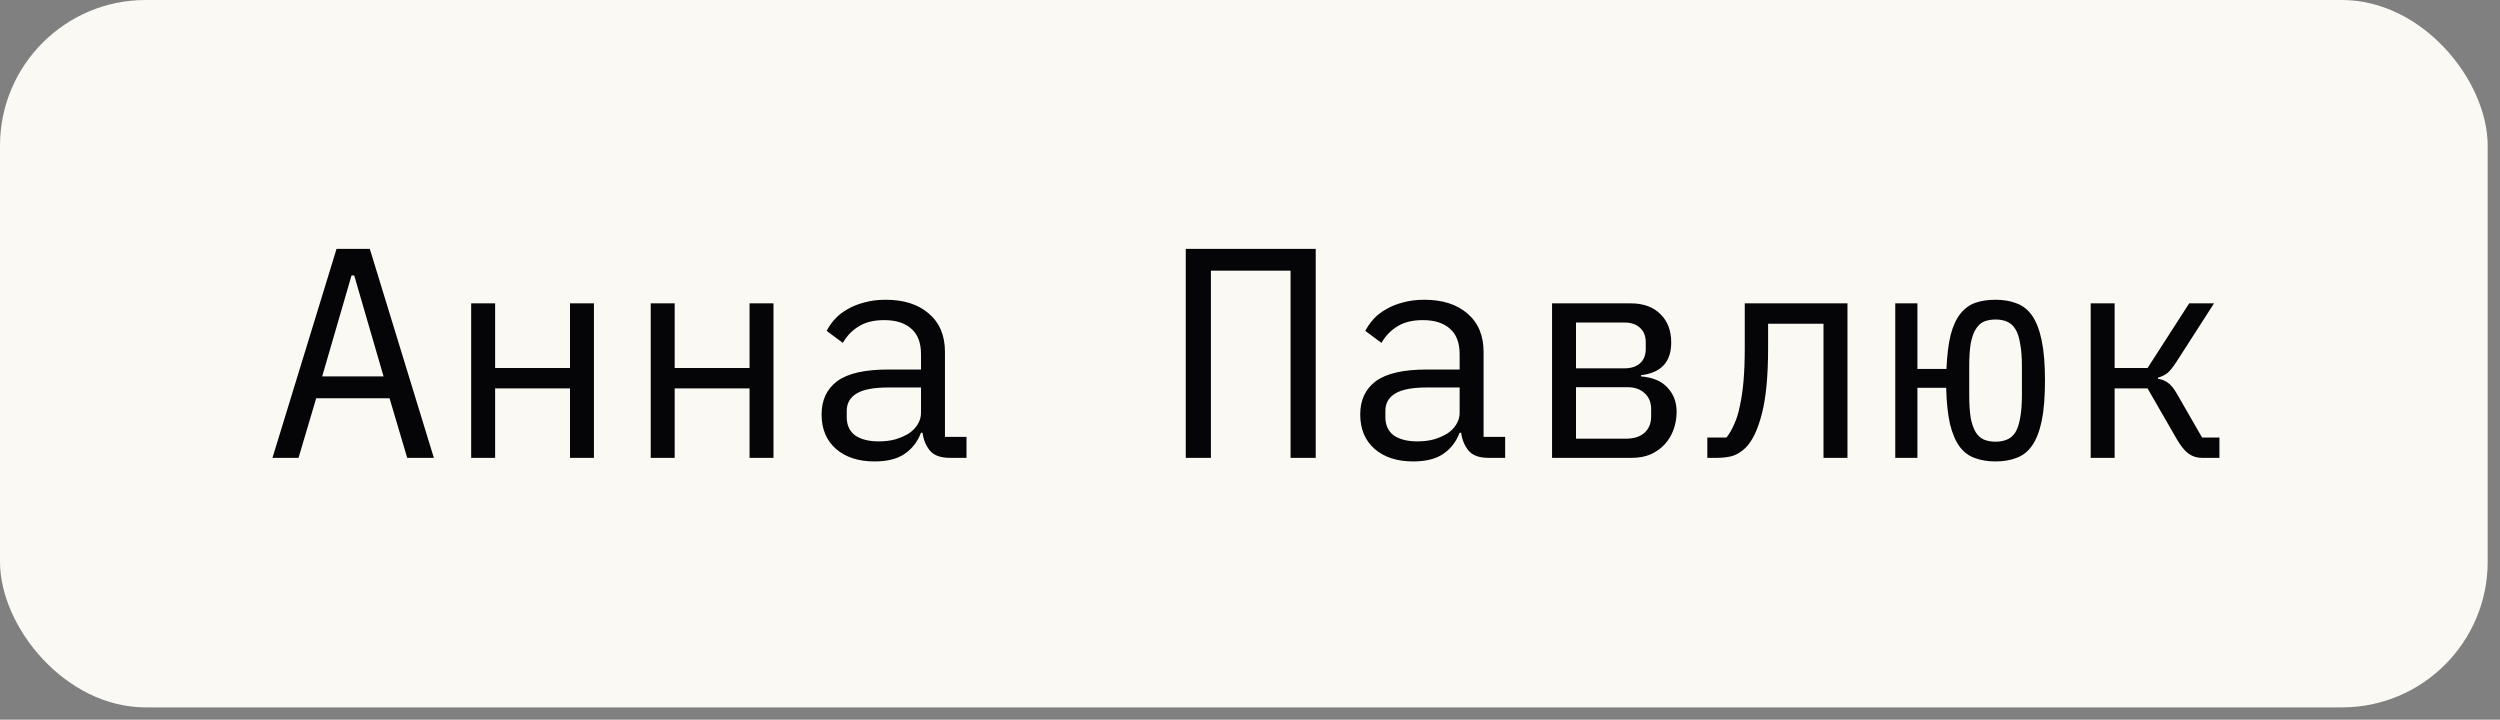
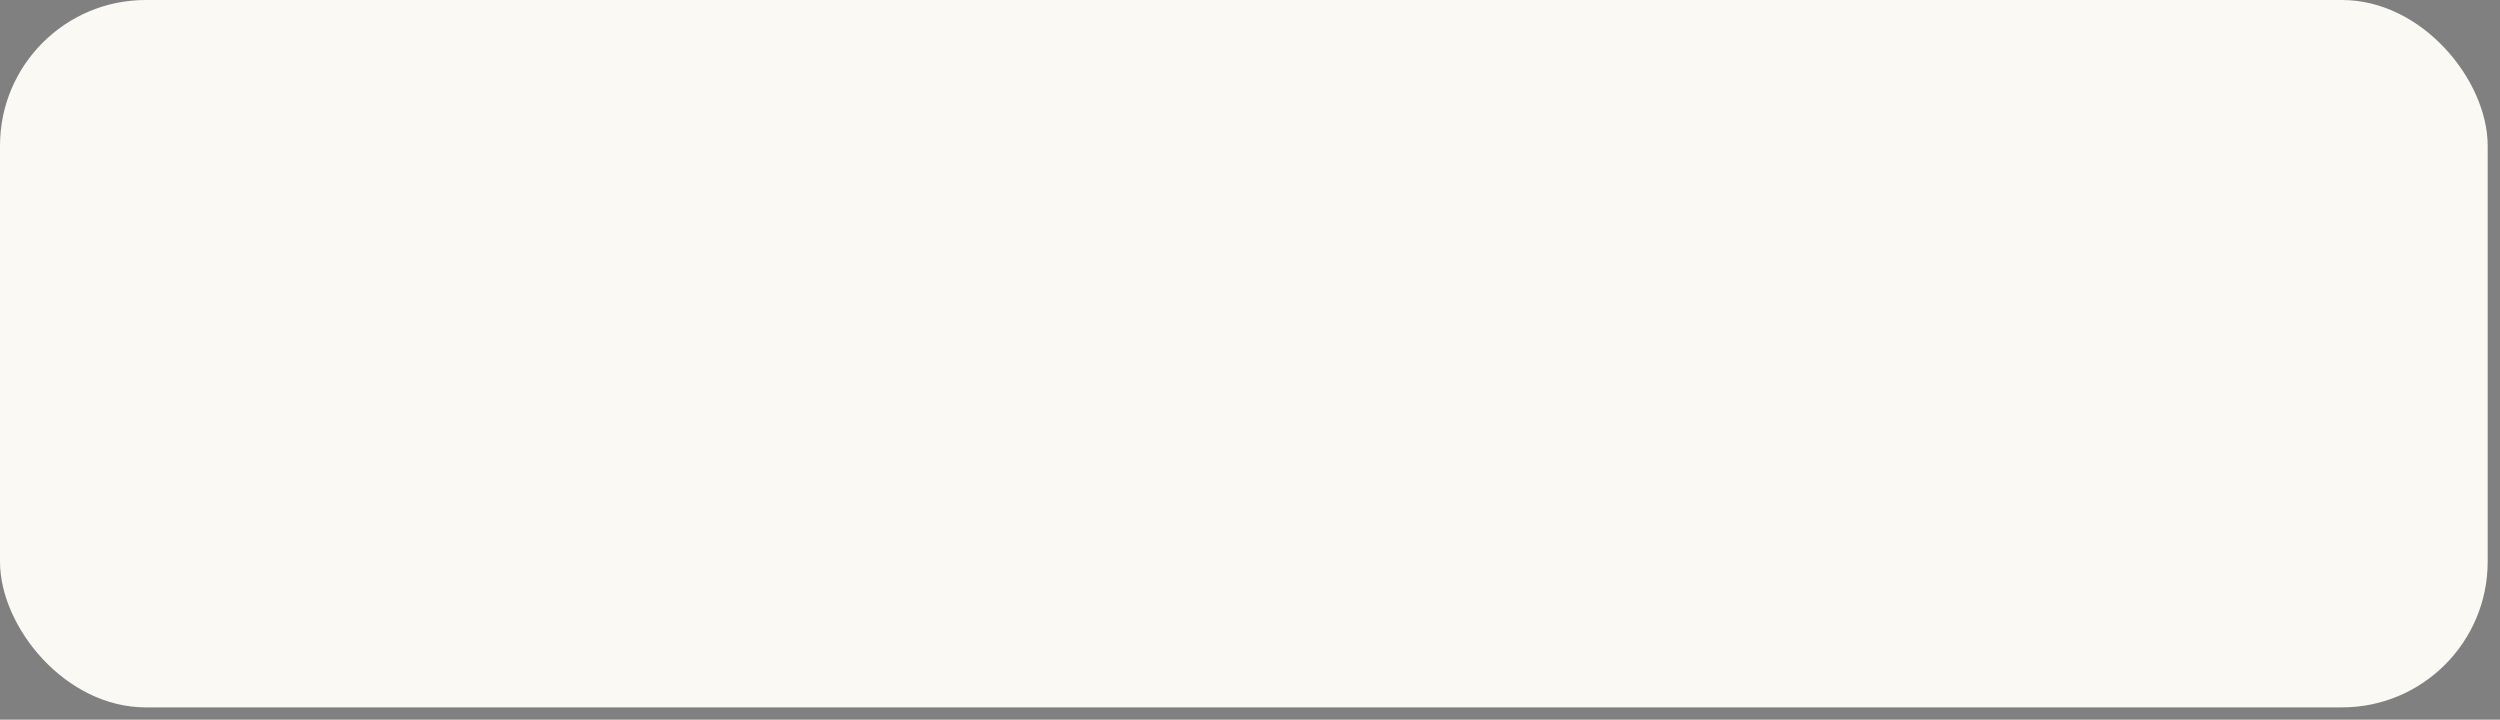
<svg xmlns="http://www.w3.org/2000/svg" width="132" height="38" viewBox="0 0 132 38" fill="none">
  <rect x="0" y="0" width="132" height="38" fill="#808080" stroke="none" />
  <rect width="131.35" height="37.35" rx="7.694" fill="#FAF9F4" />
-   <path d="M21.501 24.175L20.568 21.029H16.695L15.762 24.175H14.386L17.77 13.139H19.525L22.908 24.175H21.501ZM18.703 14.546H18.56L17.011 19.874H20.252L18.703 14.546ZM24.878 16.017H26.143V19.432H30.096V16.017H31.36V24.175H30.096V20.507H26.143V24.175H24.878V16.017ZM34.358 16.017H35.623V19.432H39.576V16.017H40.84V24.175H39.576V20.507H35.623V24.175H34.358V16.017ZM50.162 24.175C49.667 24.175 49.314 24.048 49.103 23.795C48.892 23.542 48.76 23.226 48.708 22.847H48.629C48.45 23.321 48.16 23.695 47.759 23.969C47.369 24.233 46.842 24.364 46.178 24.364C45.324 24.364 44.645 24.143 44.139 23.701C43.633 23.258 43.38 22.652 43.38 21.882C43.38 21.123 43.654 20.538 44.202 20.127C44.761 19.716 45.656 19.511 46.89 19.511H48.629V18.704C48.629 18.104 48.46 17.656 48.123 17.361C47.785 17.055 47.306 16.902 46.684 16.902C46.136 16.902 45.688 17.013 45.34 17.234C44.992 17.445 44.713 17.735 44.502 18.104L43.648 17.471C43.754 17.261 43.896 17.055 44.075 16.855C44.255 16.654 44.476 16.48 44.739 16.333C45.003 16.175 45.303 16.054 45.641 15.969C45.978 15.874 46.352 15.827 46.763 15.827C47.722 15.827 48.481 16.069 49.04 16.554C49.609 17.039 49.894 17.714 49.894 18.578V23.068H51.032V24.175H50.162ZM46.399 23.305C46.726 23.305 47.021 23.268 47.285 23.195C47.559 23.11 47.796 23.005 47.996 22.878C48.197 22.741 48.349 22.583 48.455 22.404C48.571 22.214 48.629 22.014 48.629 21.803V20.459H46.89C46.131 20.459 45.577 20.565 45.23 20.776C44.882 20.986 44.708 21.292 44.708 21.693V22.025C44.708 22.446 44.855 22.768 45.15 22.989C45.456 23.2 45.872 23.305 46.399 23.305ZM62.608 13.139H69.47V24.175H68.142V14.293H63.936V24.175H62.608V13.139ZM78.602 24.175C78.107 24.175 77.754 24.048 77.543 23.795C77.332 23.542 77.2 23.226 77.148 22.847H77.069C76.889 23.321 76.6 23.695 76.199 23.969C75.809 24.233 75.282 24.364 74.618 24.364C73.764 24.364 73.084 24.143 72.578 23.701C72.073 23.258 71.82 22.652 71.82 21.882C71.82 21.123 72.094 20.538 72.642 20.127C73.2 19.716 74.096 19.511 75.329 19.511H77.069V18.704C77.069 18.104 76.9 17.656 76.563 17.361C76.225 17.055 75.746 16.902 75.124 16.902C74.576 16.902 74.128 17.013 73.78 17.234C73.432 17.445 73.153 17.735 72.942 18.104L72.088 17.471C72.194 17.261 72.336 17.055 72.515 16.855C72.694 16.654 72.916 16.48 73.179 16.333C73.443 16.175 73.743 16.054 74.08 15.969C74.418 15.874 74.792 15.827 75.203 15.827C76.162 15.827 76.921 16.069 77.48 16.554C78.049 17.039 78.333 17.714 78.333 18.578V23.068H79.472V24.175H78.602ZM74.839 23.305C75.166 23.305 75.461 23.268 75.725 23.195C75.999 23.11 76.236 23.005 76.436 22.878C76.636 22.741 76.789 22.583 76.895 22.404C77.01 22.214 77.069 22.014 77.069 21.803V20.459H75.329C74.57 20.459 74.017 20.565 73.669 20.776C73.322 20.986 73.148 21.292 73.148 21.693V22.025C73.148 22.446 73.295 22.768 73.59 22.989C73.896 23.2 74.312 23.305 74.839 23.305ZM81.948 16.017H86.106C86.77 16.017 87.291 16.206 87.671 16.586C88.05 16.955 88.24 17.456 88.24 18.088C88.24 19.11 87.708 19.685 86.643 19.811V19.874C87.276 19.927 87.745 20.127 88.05 20.475C88.367 20.812 88.525 21.234 88.525 21.74C88.525 22.067 88.472 22.378 88.367 22.673C88.261 22.968 88.108 23.226 87.908 23.448C87.708 23.669 87.46 23.848 87.165 23.985C86.87 24.112 86.533 24.175 86.153 24.175H81.948V16.017ZM85.837 23.163C86.269 23.163 86.601 23.058 86.833 22.847C87.065 22.636 87.181 22.346 87.181 21.977V21.614C87.181 21.245 87.065 20.96 86.833 20.76C86.612 20.549 86.311 20.444 85.932 20.444H83.213V23.163H85.837ZM85.774 19.448C86.122 19.448 86.396 19.358 86.596 19.179C86.796 19 86.896 18.747 86.896 18.42V18.072C86.896 17.745 86.796 17.492 86.596 17.313C86.396 17.123 86.122 17.029 85.774 17.029H83.213V19.448H85.774ZM90.147 23.1H91.159C91.317 22.899 91.454 22.662 91.57 22.388C91.696 22.114 91.796 21.788 91.87 21.408C91.955 21.029 92.018 20.591 92.06 20.096C92.102 19.59 92.123 19.005 92.123 18.341V16.017H97.546V24.175H96.281V17.092H93.356V18.372C93.356 19.848 93.246 21.008 93.025 21.851C92.814 22.683 92.529 23.279 92.171 23.637C91.971 23.837 91.749 23.98 91.507 24.064C91.264 24.138 90.974 24.175 90.637 24.175H90.147V23.1ZM105.366 24.364C104.966 24.364 104.607 24.307 104.291 24.191C103.975 24.085 103.706 23.89 103.485 23.606C103.263 23.311 103.089 22.91 102.963 22.404C102.847 21.898 102.778 21.255 102.757 20.475H101.24V24.175H100.07V16.017H101.24V19.479H102.773C102.805 18.752 102.879 18.151 102.995 17.677C103.121 17.203 103.295 16.828 103.516 16.554C103.738 16.28 104.001 16.09 104.307 15.985C104.612 15.88 104.966 15.827 105.366 15.827C105.788 15.827 106.157 15.89 106.473 16.017C106.8 16.133 107.074 16.349 107.295 16.665C107.516 16.981 107.685 17.419 107.801 17.977C107.917 18.525 107.975 19.232 107.975 20.096C107.975 20.96 107.917 21.672 107.801 22.23C107.685 22.778 107.516 23.21 107.295 23.527C107.074 23.843 106.8 24.059 106.473 24.175C106.157 24.301 105.788 24.364 105.366 24.364ZM105.366 23.321C105.598 23.321 105.798 23.284 105.967 23.21C106.146 23.137 106.294 23.01 106.41 22.831C106.525 22.641 106.61 22.388 106.662 22.072C106.726 21.745 106.757 21.334 106.757 20.839V19.353C106.757 18.857 106.726 18.451 106.662 18.135C106.61 17.809 106.525 17.556 106.41 17.376C106.294 17.187 106.146 17.055 105.967 16.981C105.798 16.907 105.598 16.87 105.366 16.87C105.134 16.87 104.929 16.907 104.749 16.981C104.581 17.055 104.439 17.187 104.323 17.376C104.207 17.556 104.117 17.809 104.054 18.135C104.001 18.451 103.975 18.857 103.975 19.353V20.839C103.975 21.334 104.001 21.745 104.054 22.072C104.117 22.388 104.207 22.641 104.323 22.831C104.439 23.01 104.581 23.137 104.749 23.21C104.929 23.284 105.134 23.321 105.366 23.321ZM110.388 16.017H111.652V19.432H113.391L115.589 16.017H116.901L114.909 19.116C114.73 19.39 114.572 19.585 114.435 19.701C114.298 19.806 114.135 19.885 113.945 19.938V20.001C114.156 20.032 114.335 20.106 114.482 20.222C114.63 20.328 114.783 20.517 114.941 20.791L116.269 23.1H117.186V24.175H116.269C115.995 24.175 115.758 24.101 115.557 23.953C115.357 23.806 115.157 23.564 114.957 23.226L113.391 20.507H111.652V24.175H110.388V16.017Z" fill="#050507" />
</svg>